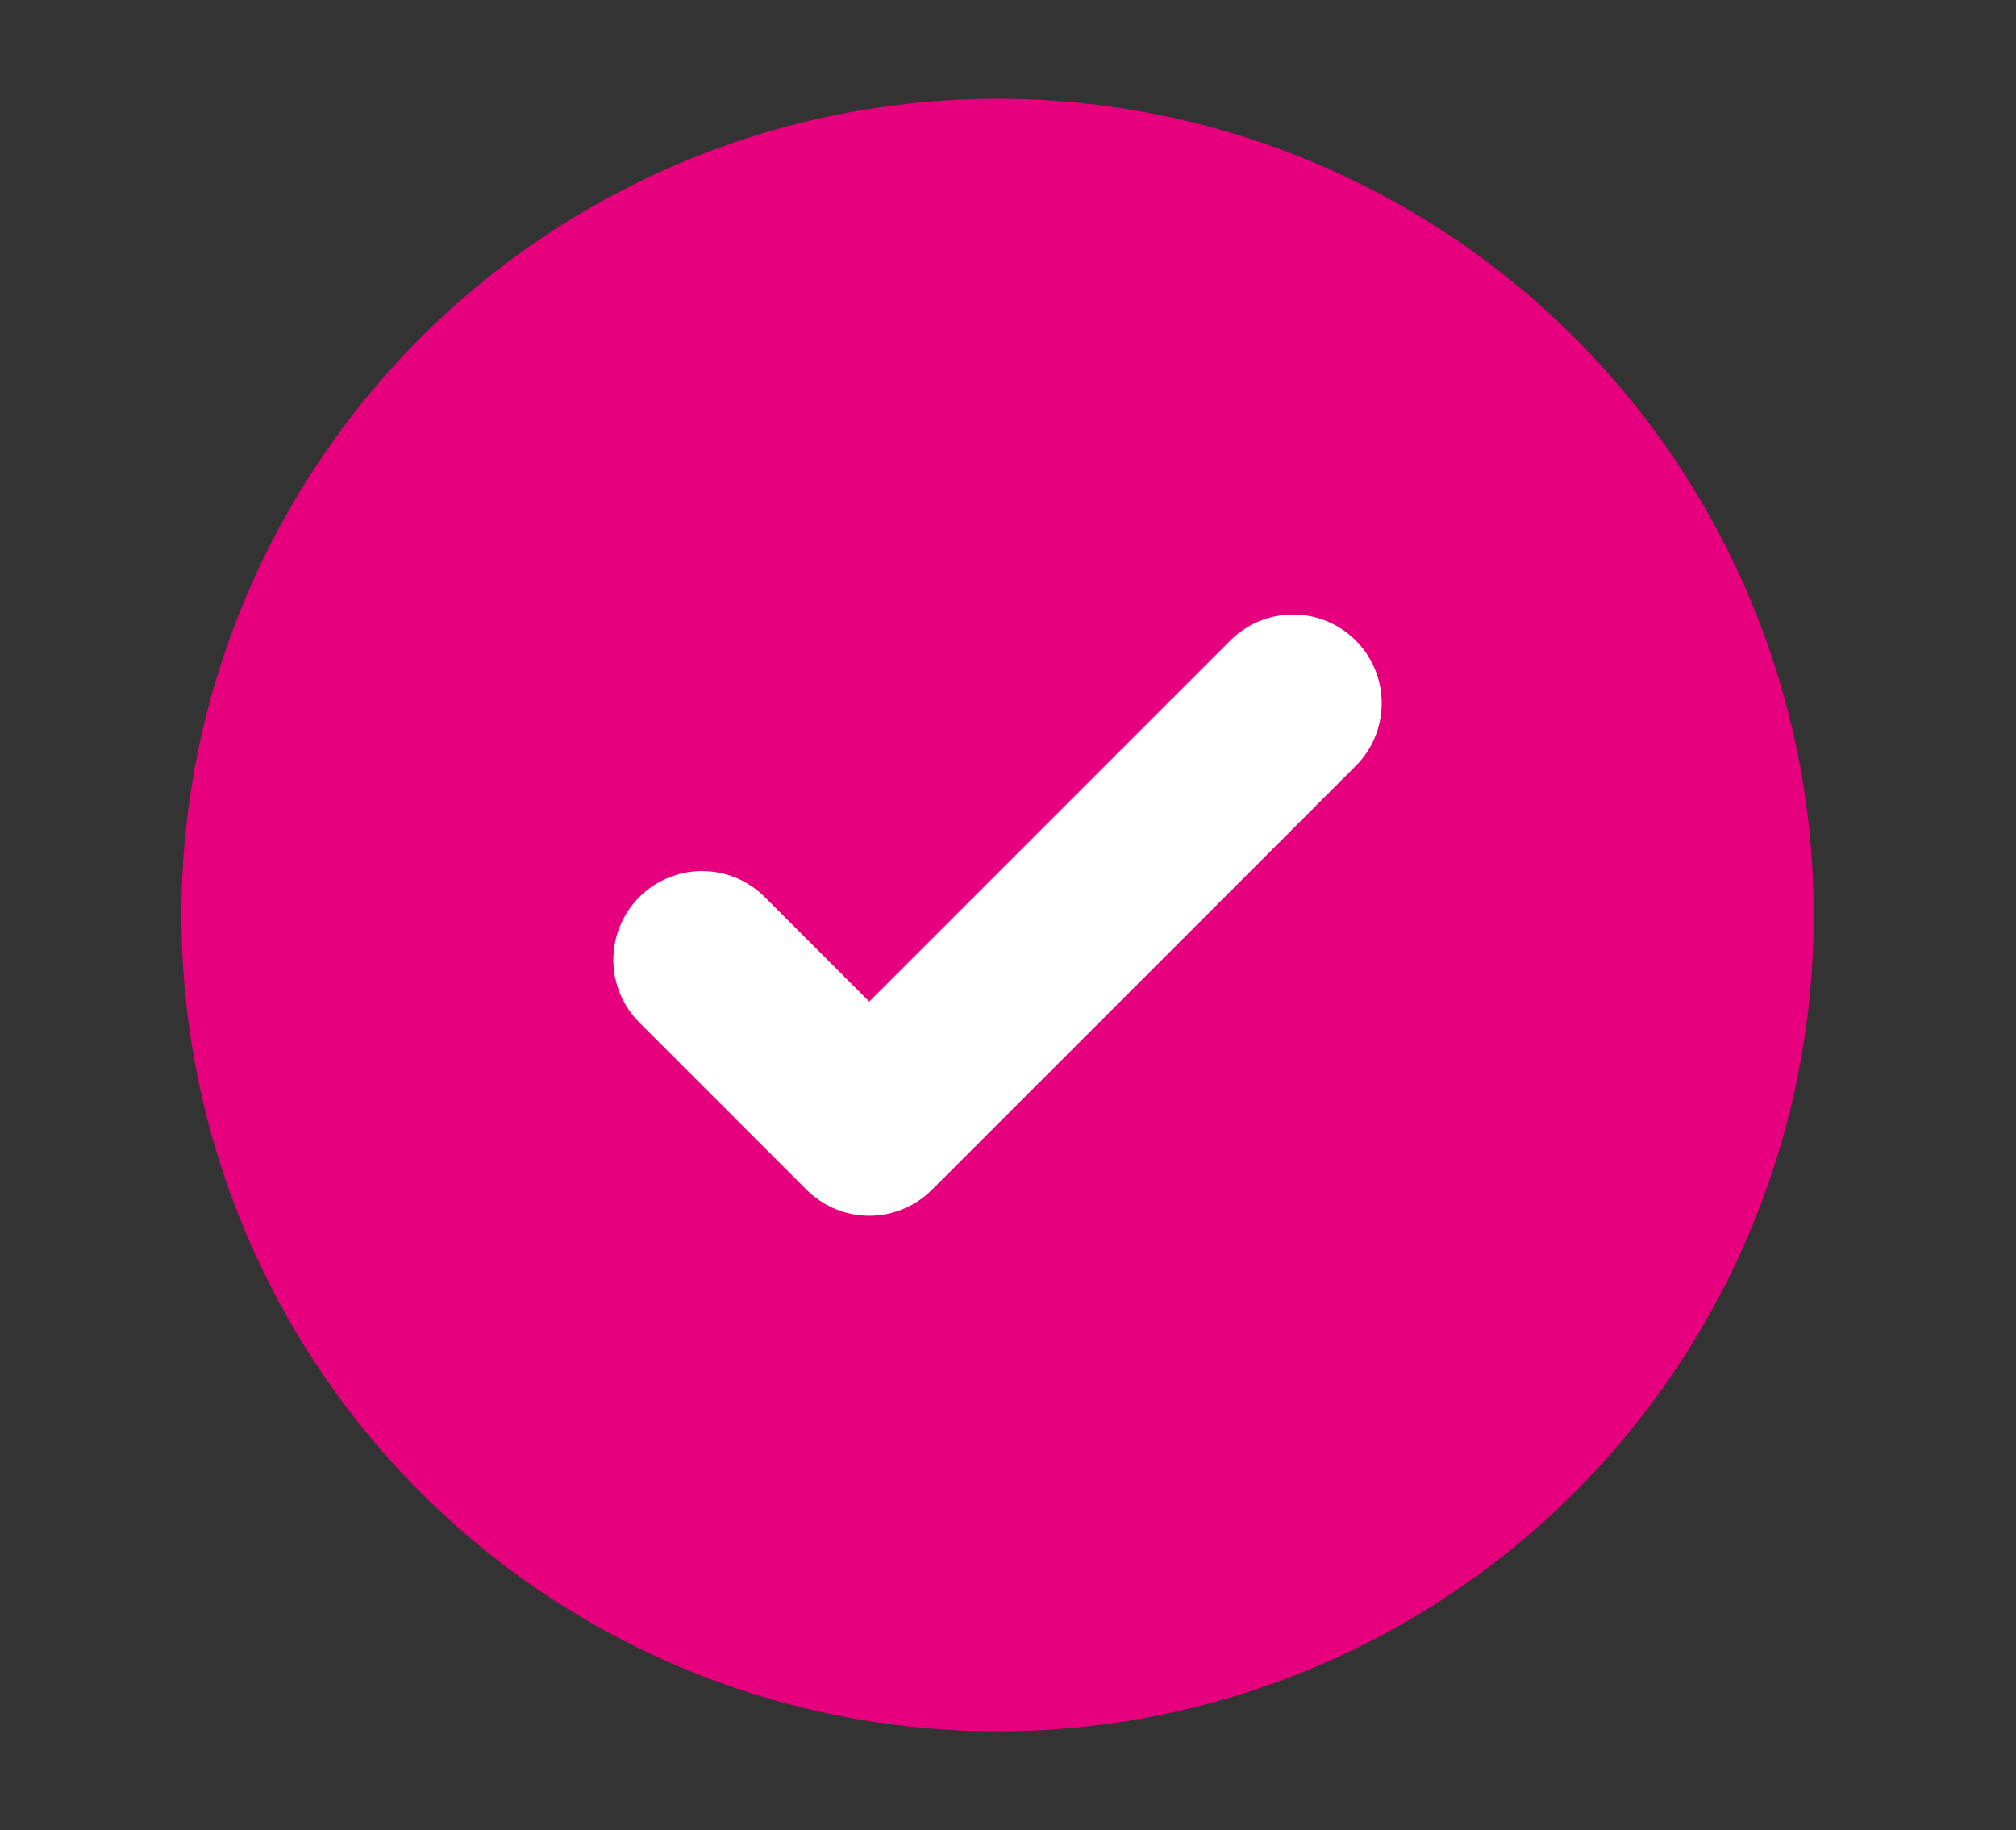
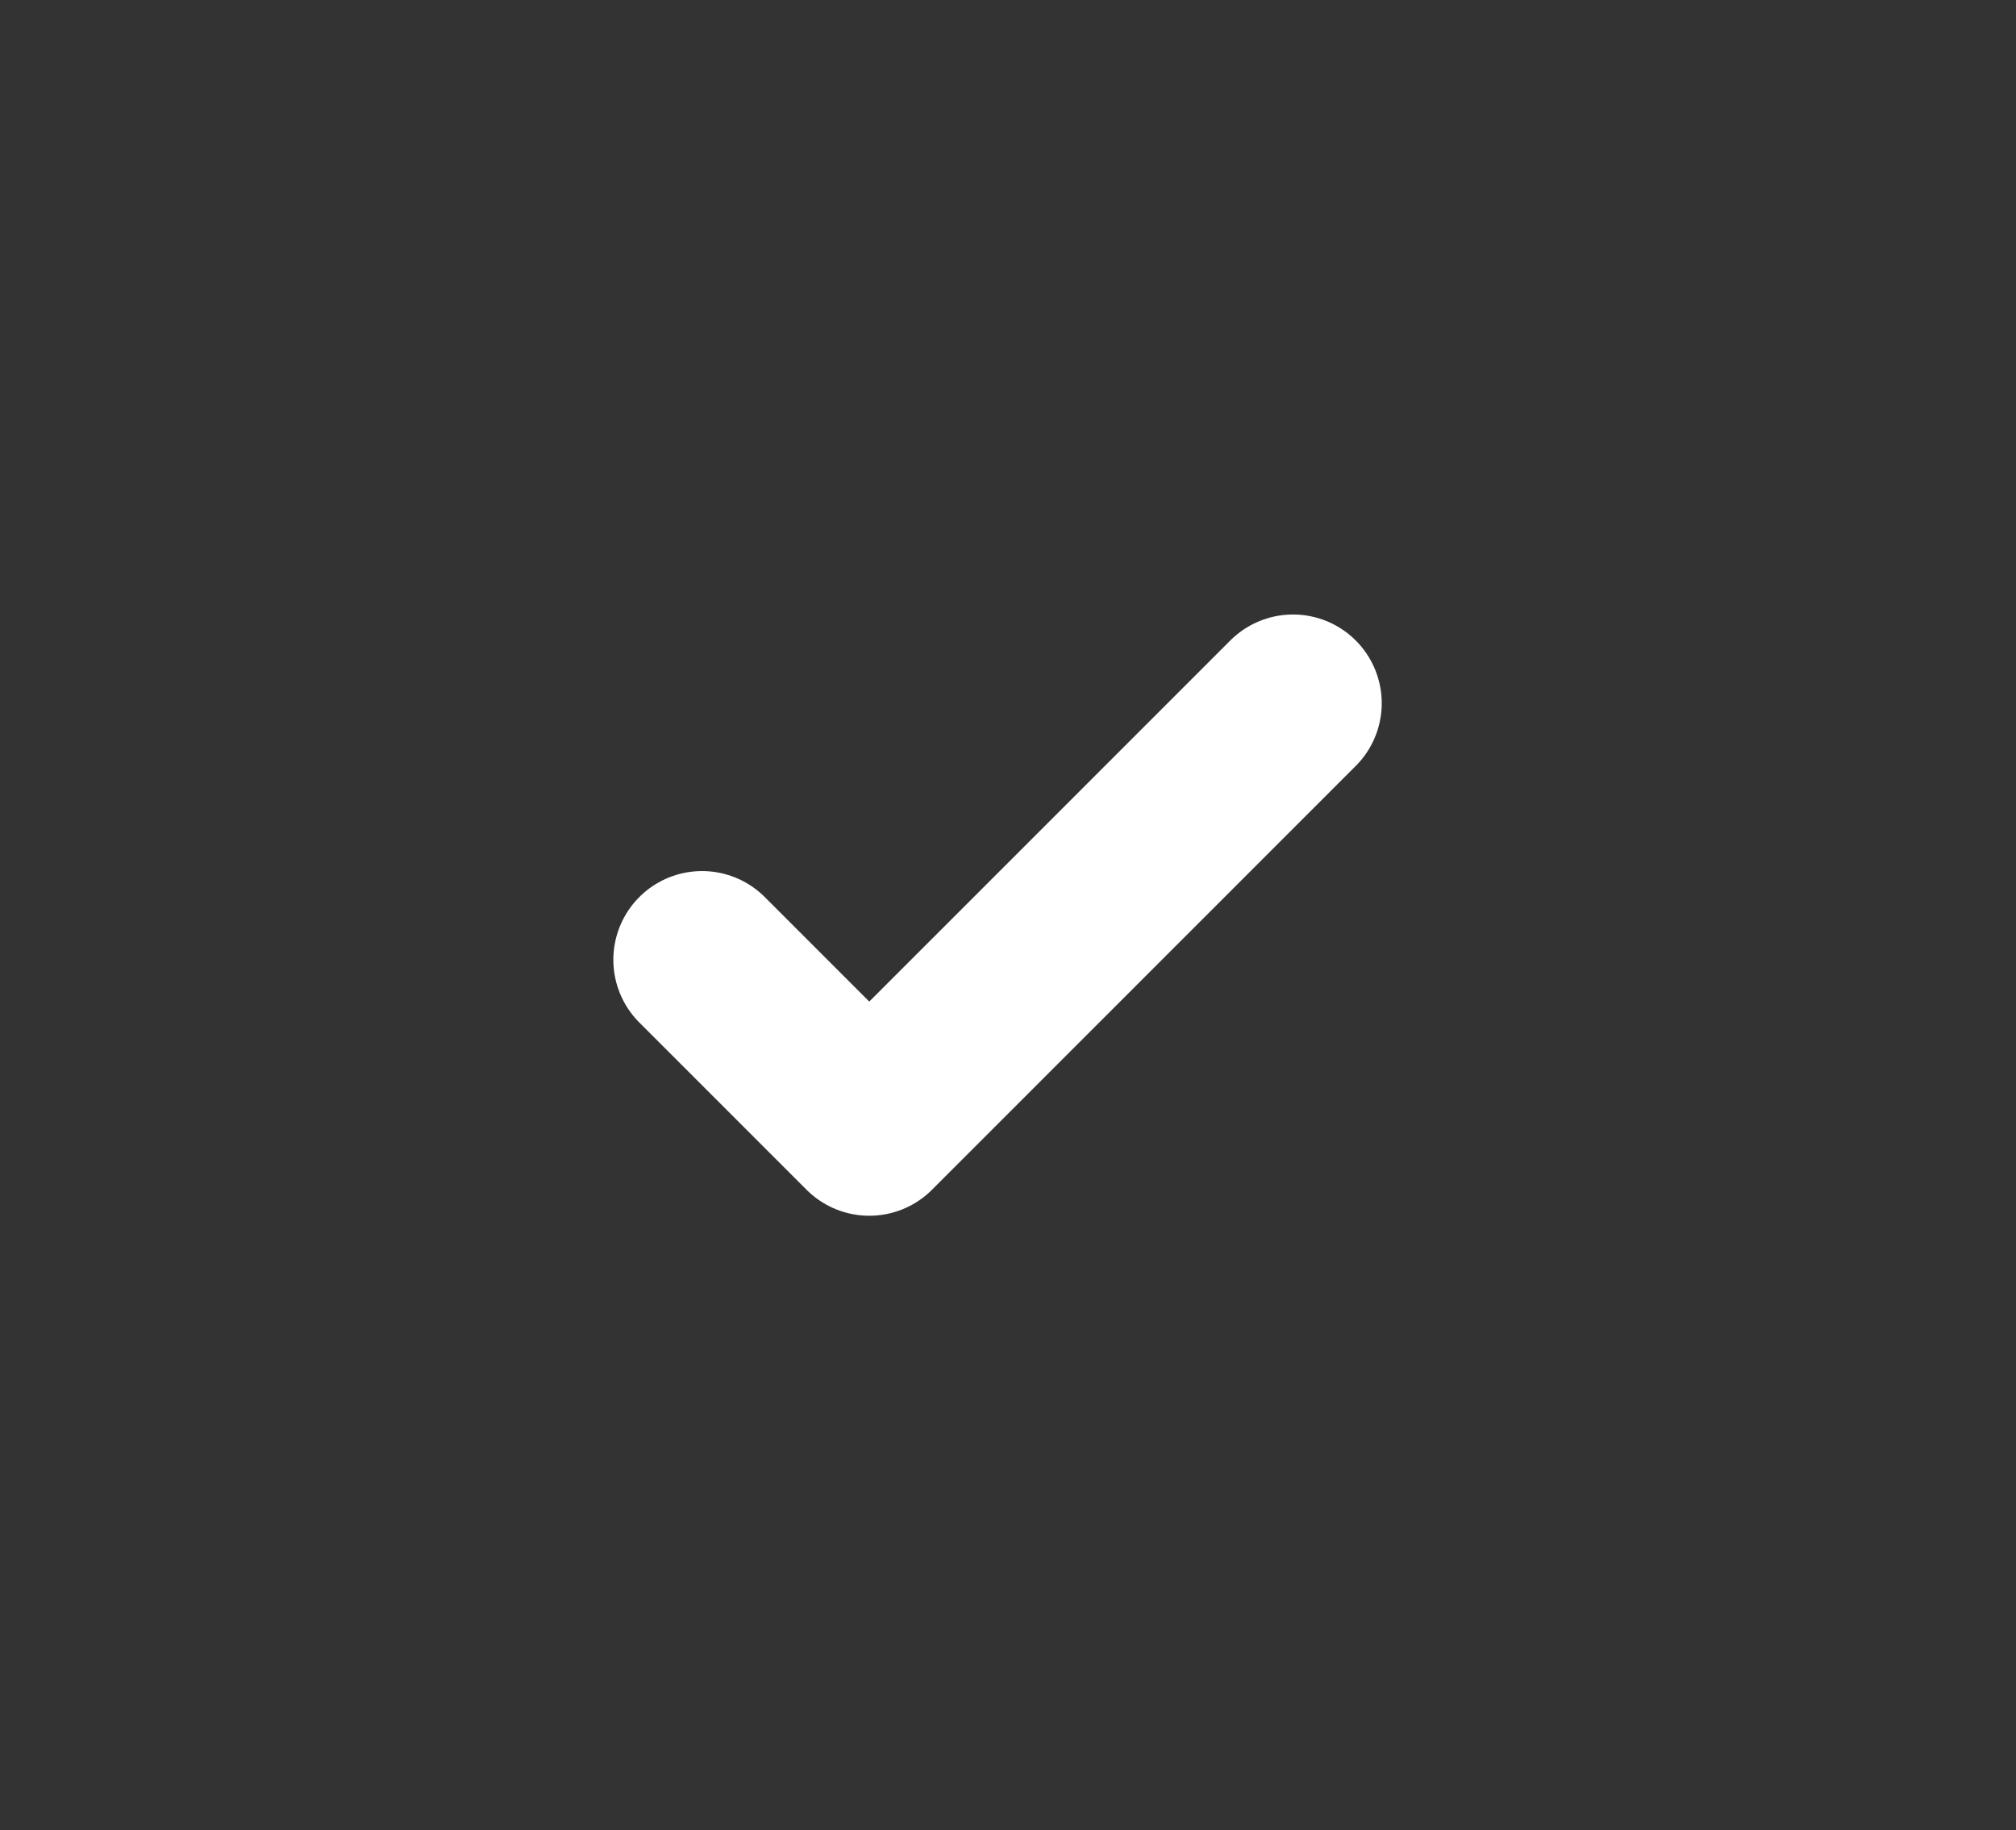
<svg xmlns="http://www.w3.org/2000/svg" id="Ebene_1" version="1.1" viewBox="0 0 170.46 154.73">
  <rect x="0" y="0" width="170.46" height="154.73" fill="#333333" stroke="none" />
  <defs>
    <style>
      .st0 {
        fill: #e6007e;
        stroke: #e6007e;
        stroke-miterlimit: 10;
        stroke-width: 20px;
      }

      .st1 {
        fill: none;
        stroke: #fff;
        stroke-linecap: round;
        stroke-linejoin: round;
        stroke-width: 15px;
      }
    </style>
  </defs>
-   <circle class="st0" cx="84.35" cy="77.36" r="59.01" />
  <polyline class="st1" points="59.36 81.14 73.5 95.28 109.33 59.45" />
</svg>